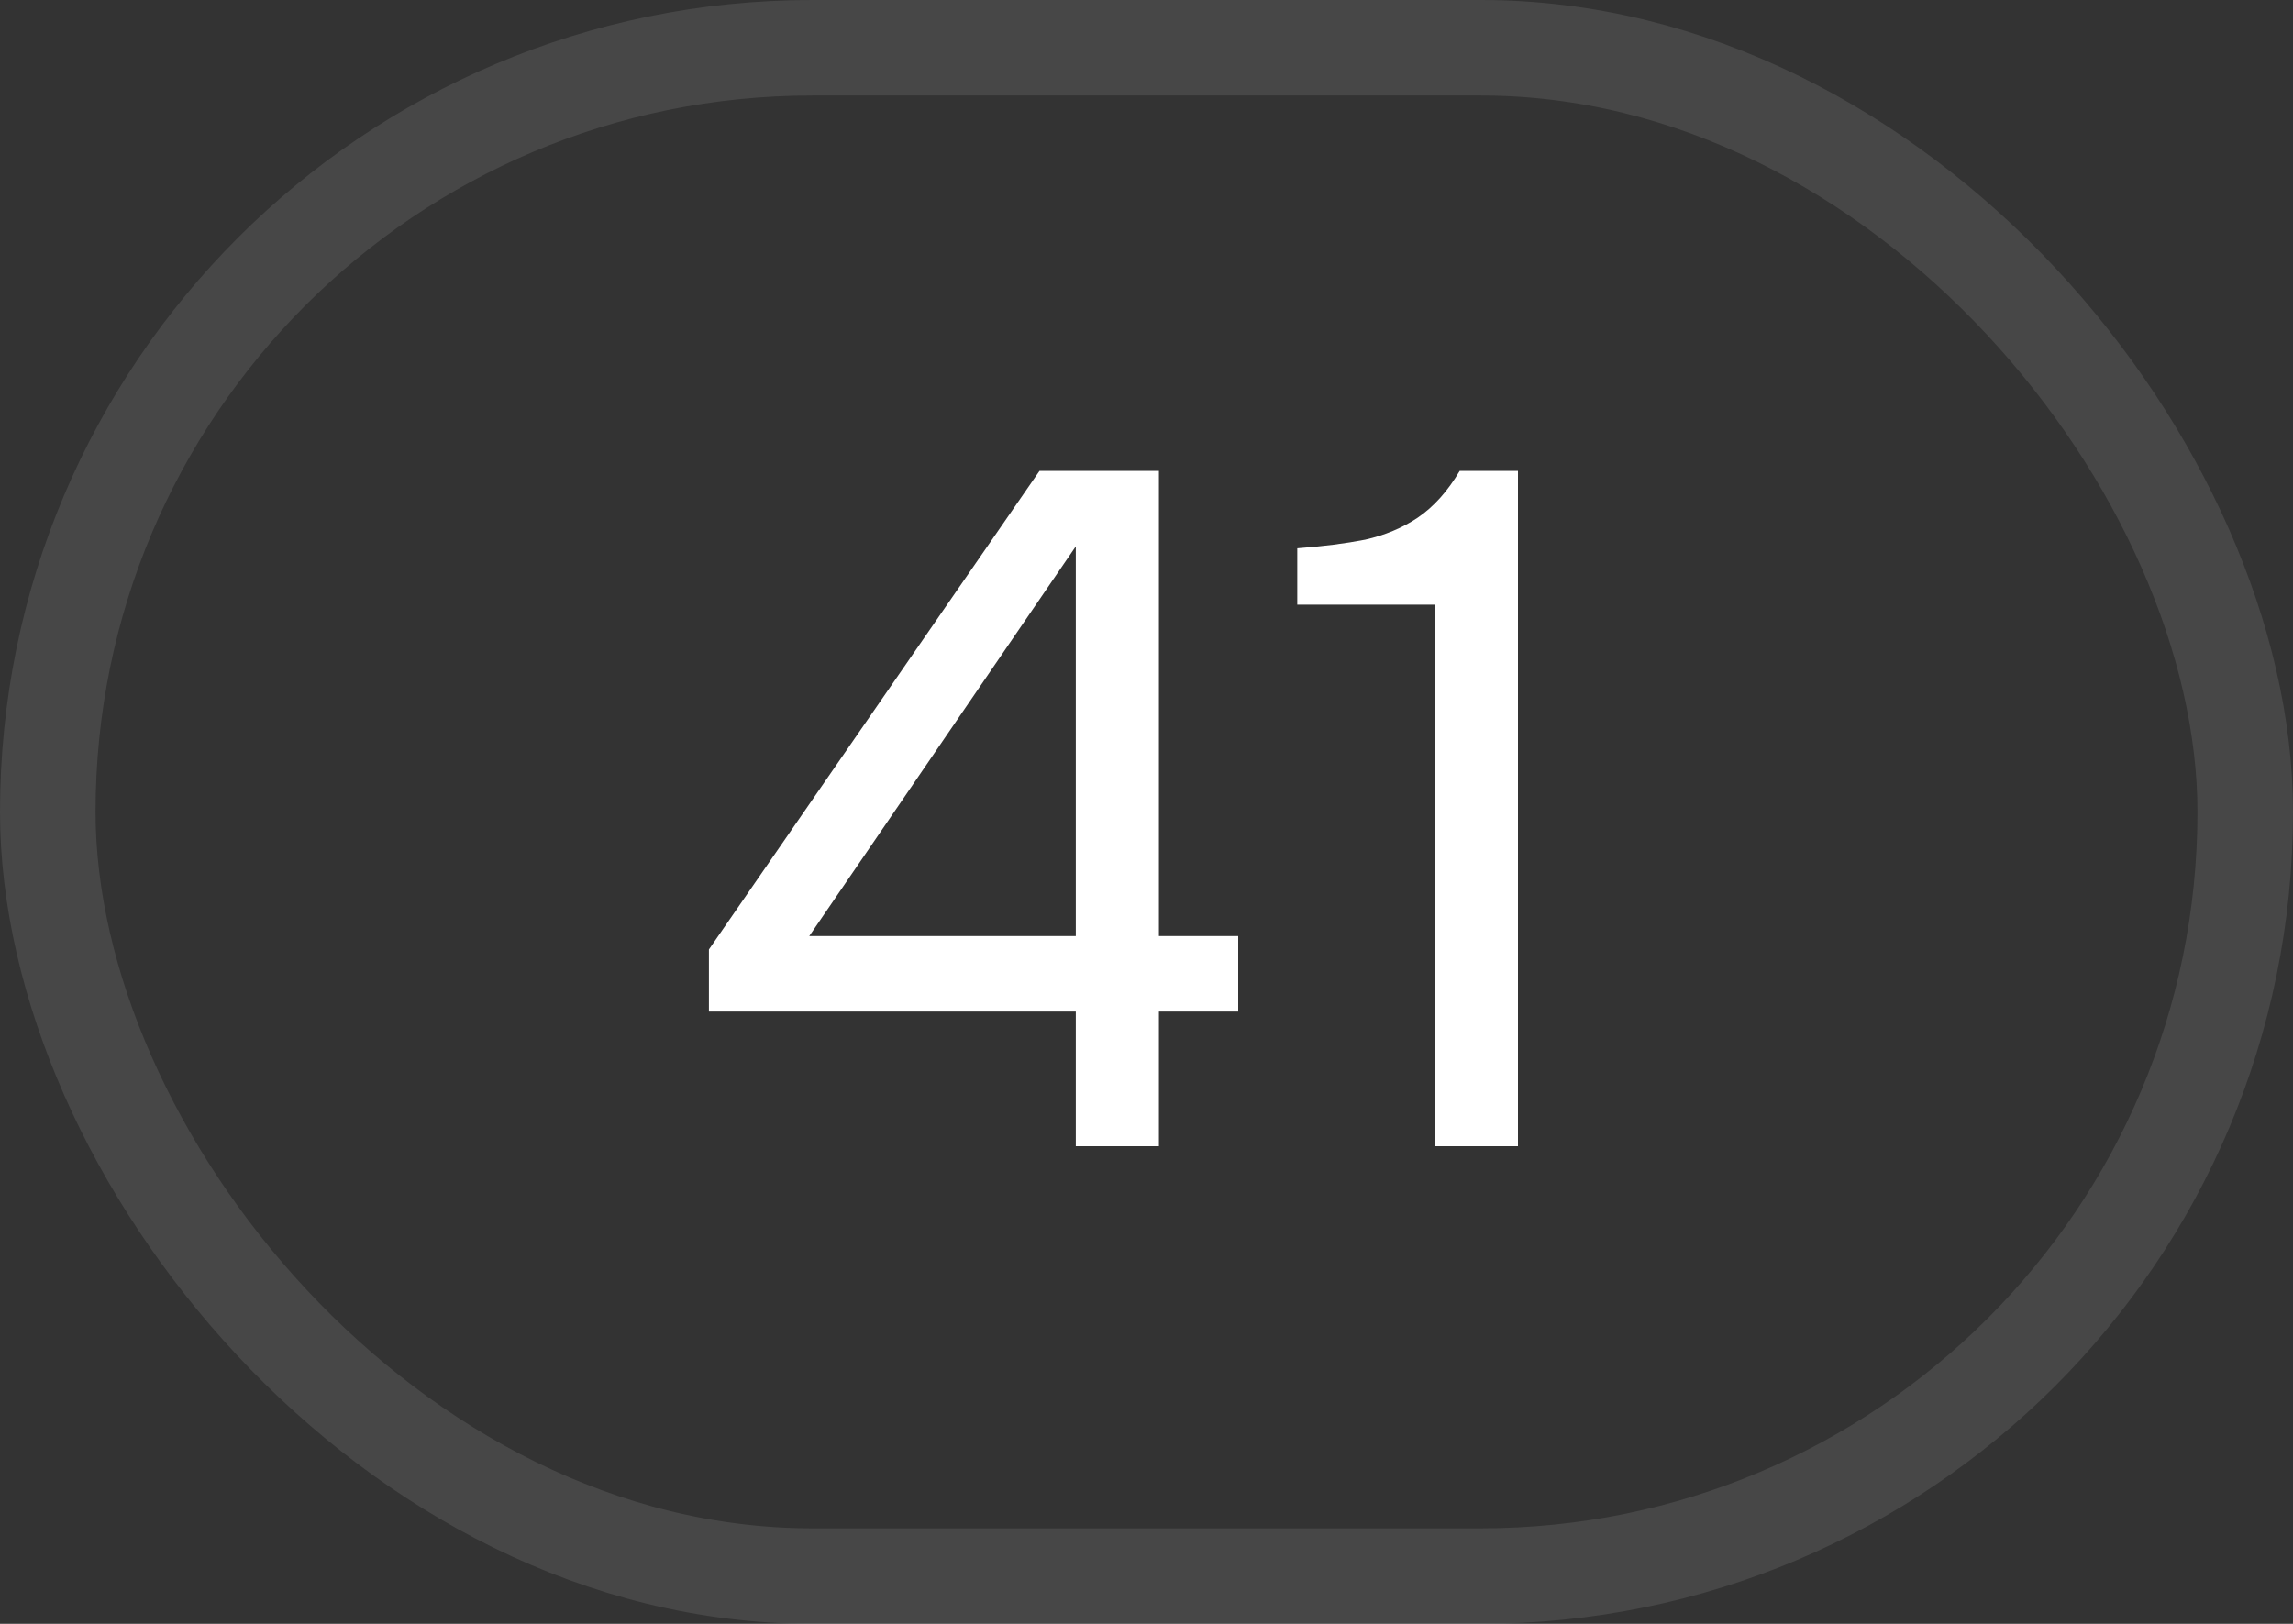
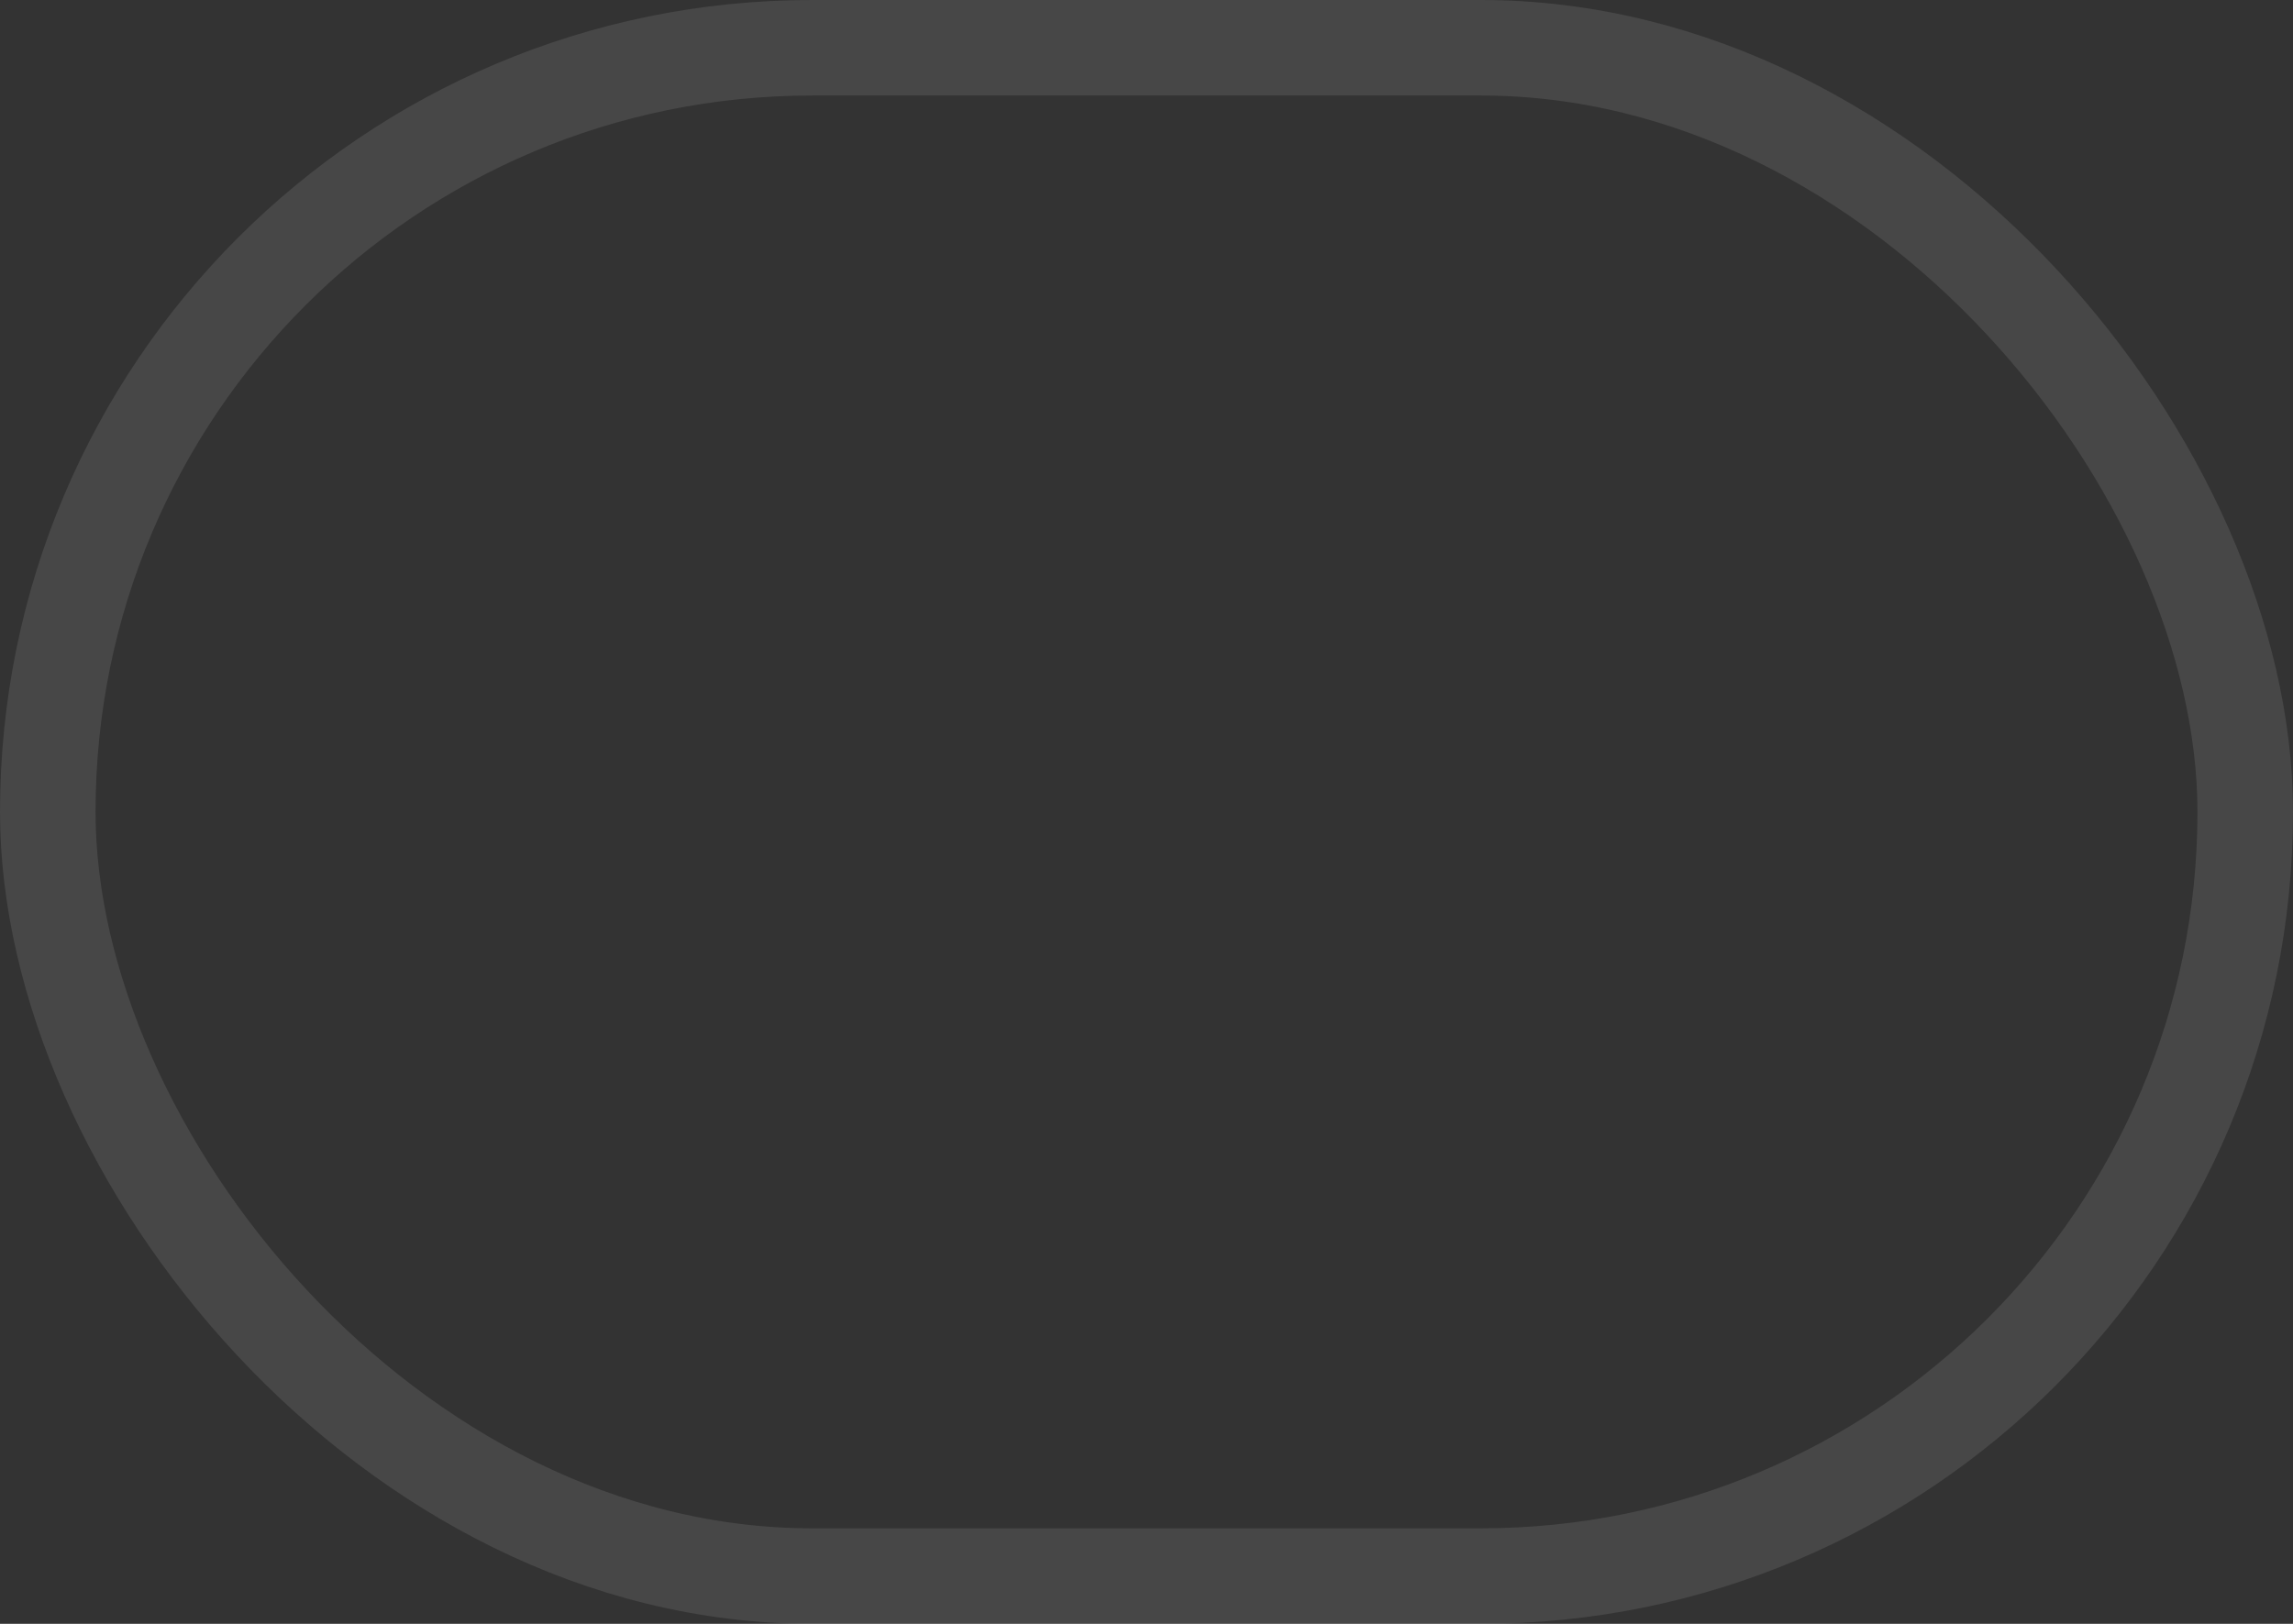
<svg xmlns="http://www.w3.org/2000/svg" width="24" height="17" viewBox="0 0 24 17" fill="none">
  <rect x="0" y="0" width="24" height="17" fill="#333333" stroke="none" />
  <rect x="0.5" y="0.5" width="23" height="16" rx="8" stroke="white" stroke-opacity="0.1" />
-   <path d="M11.26 12V10.59H7.42V9.94L10.88 4.93H12.13V9.8H12.96V10.59H12.13V12H11.26ZM8.47 9.8H11.26V5.72L8.47 9.8ZM15.018 12V6.33H13.578V5.74C13.845 5.72 14.082 5.69 14.288 5.65C14.495 5.603 14.678 5.527 14.838 5.42C15.005 5.307 15.152 5.143 15.278 4.93H15.888V12H15.018Z" fill="white" />
</svg>